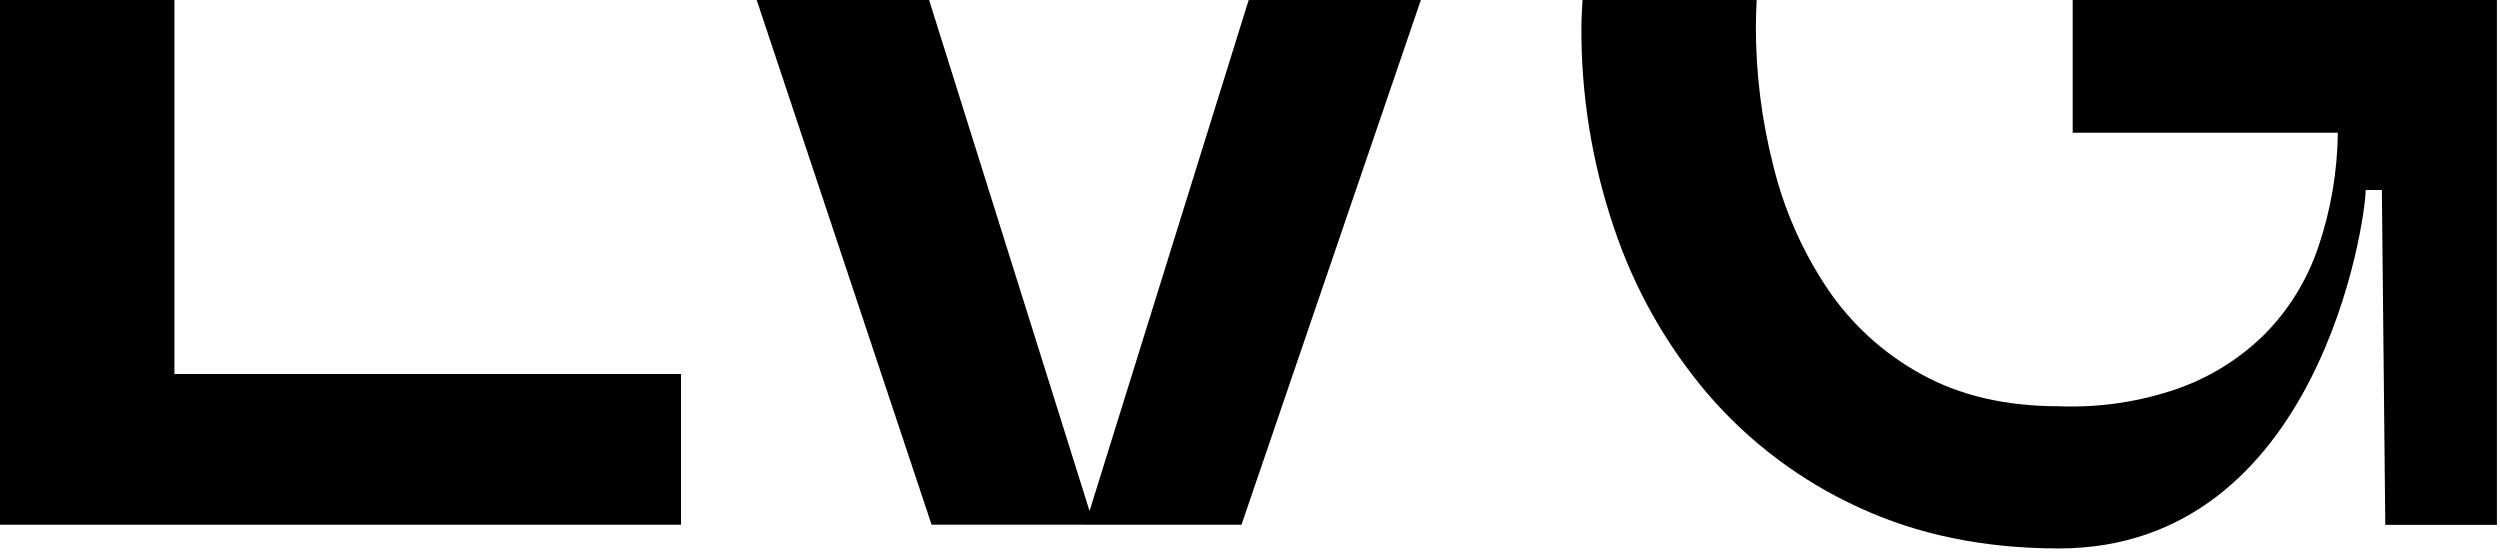
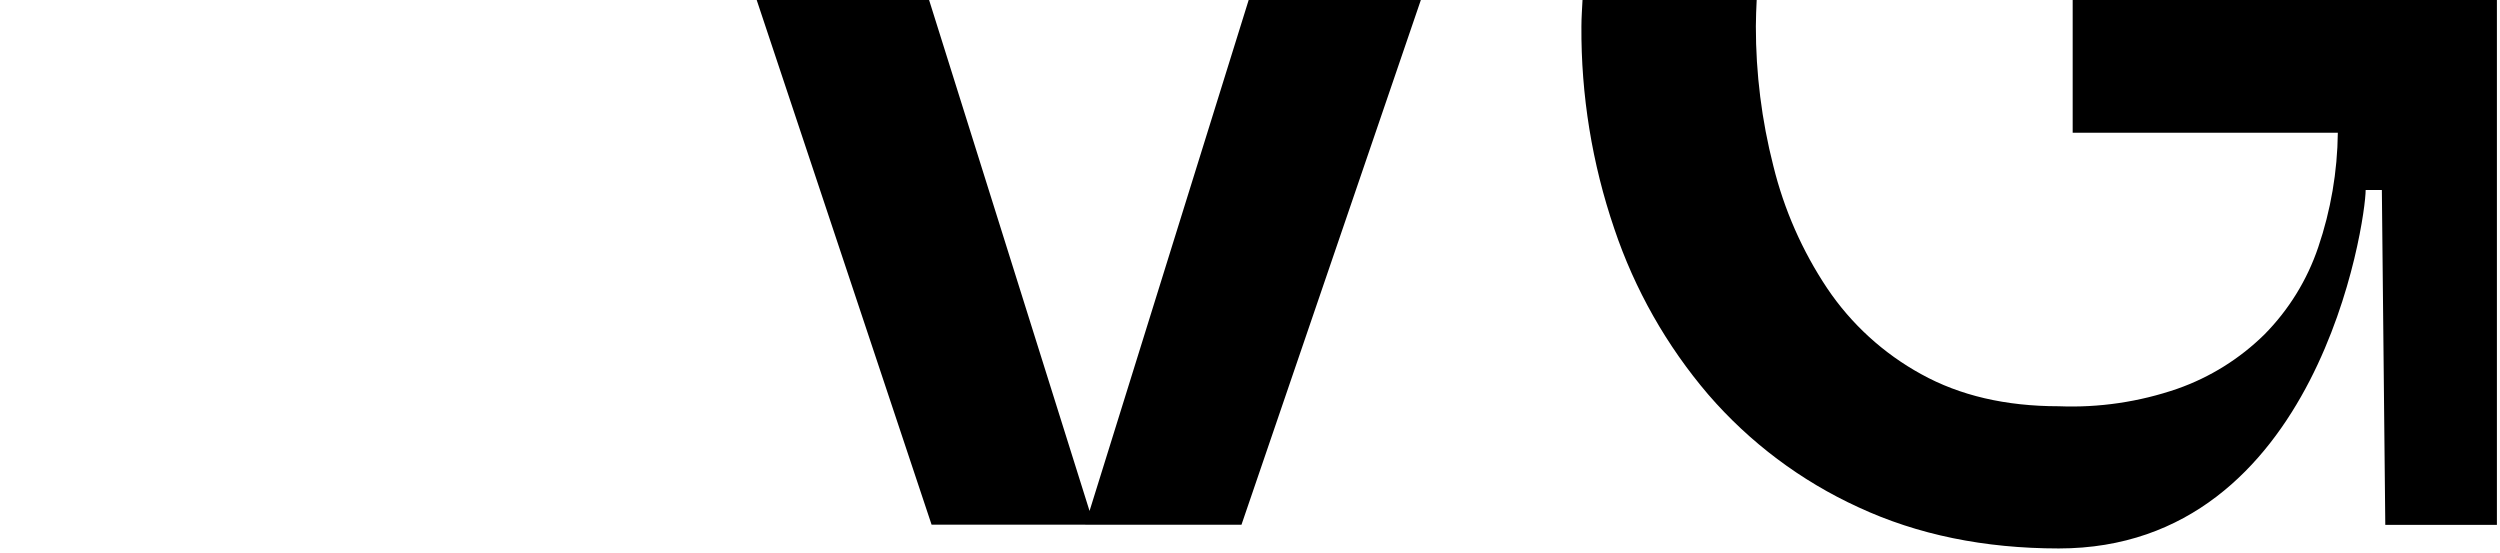
<svg xmlns="http://www.w3.org/2000/svg" width="452" height="100" viewBox="0 0 452 100" fill="none">
-   <path d="M31.54 67.62V65.55V63.64V0H0V94.87H123.13V67.62H33.54H31.54Z" fill="black" />
  <path d="M196.99 92.38L167.98 0H136.81L168.43 94.86H196.22V94.87H224.46L256.89 0H225.76L196.99 92.38Z" fill="black" />
  <path d="M374.74 -0V24H422.68C422.601 31.04 421.407 38.024 419.14 44.69C417.142 50.612 413.821 56.002 409.43 60.45C404.964 64.854 399.579 68.214 393.66 70.29C386.773 72.67 379.501 73.741 372.22 73.45C362.62 73.45 354.333 71.516 347.36 67.65C340.533 63.911 334.704 58.589 330.36 52.13C325.851 45.376 322.555 37.887 320.62 30C318.512 21.752 317.45 13.272 317.46 4.76C317.46 3.16 317.54 1.56 317.61 -0.03H286.12C286.05 1.57 285.92 3.14 285.92 4.76C285.836 17.2 287.844 29.565 291.86 41.34C295.555 52.335 301.326 62.52 308.86 71.34C316.339 80 325.596 86.947 336 91.71C346.667 96.67 358.74 99.153 372.22 99.16C419.22 99.16 427.71 39.88 427.71 34.35H430.64L431.26 94.9H451.44V-0H374.74Z" fill="black" />
</svg>